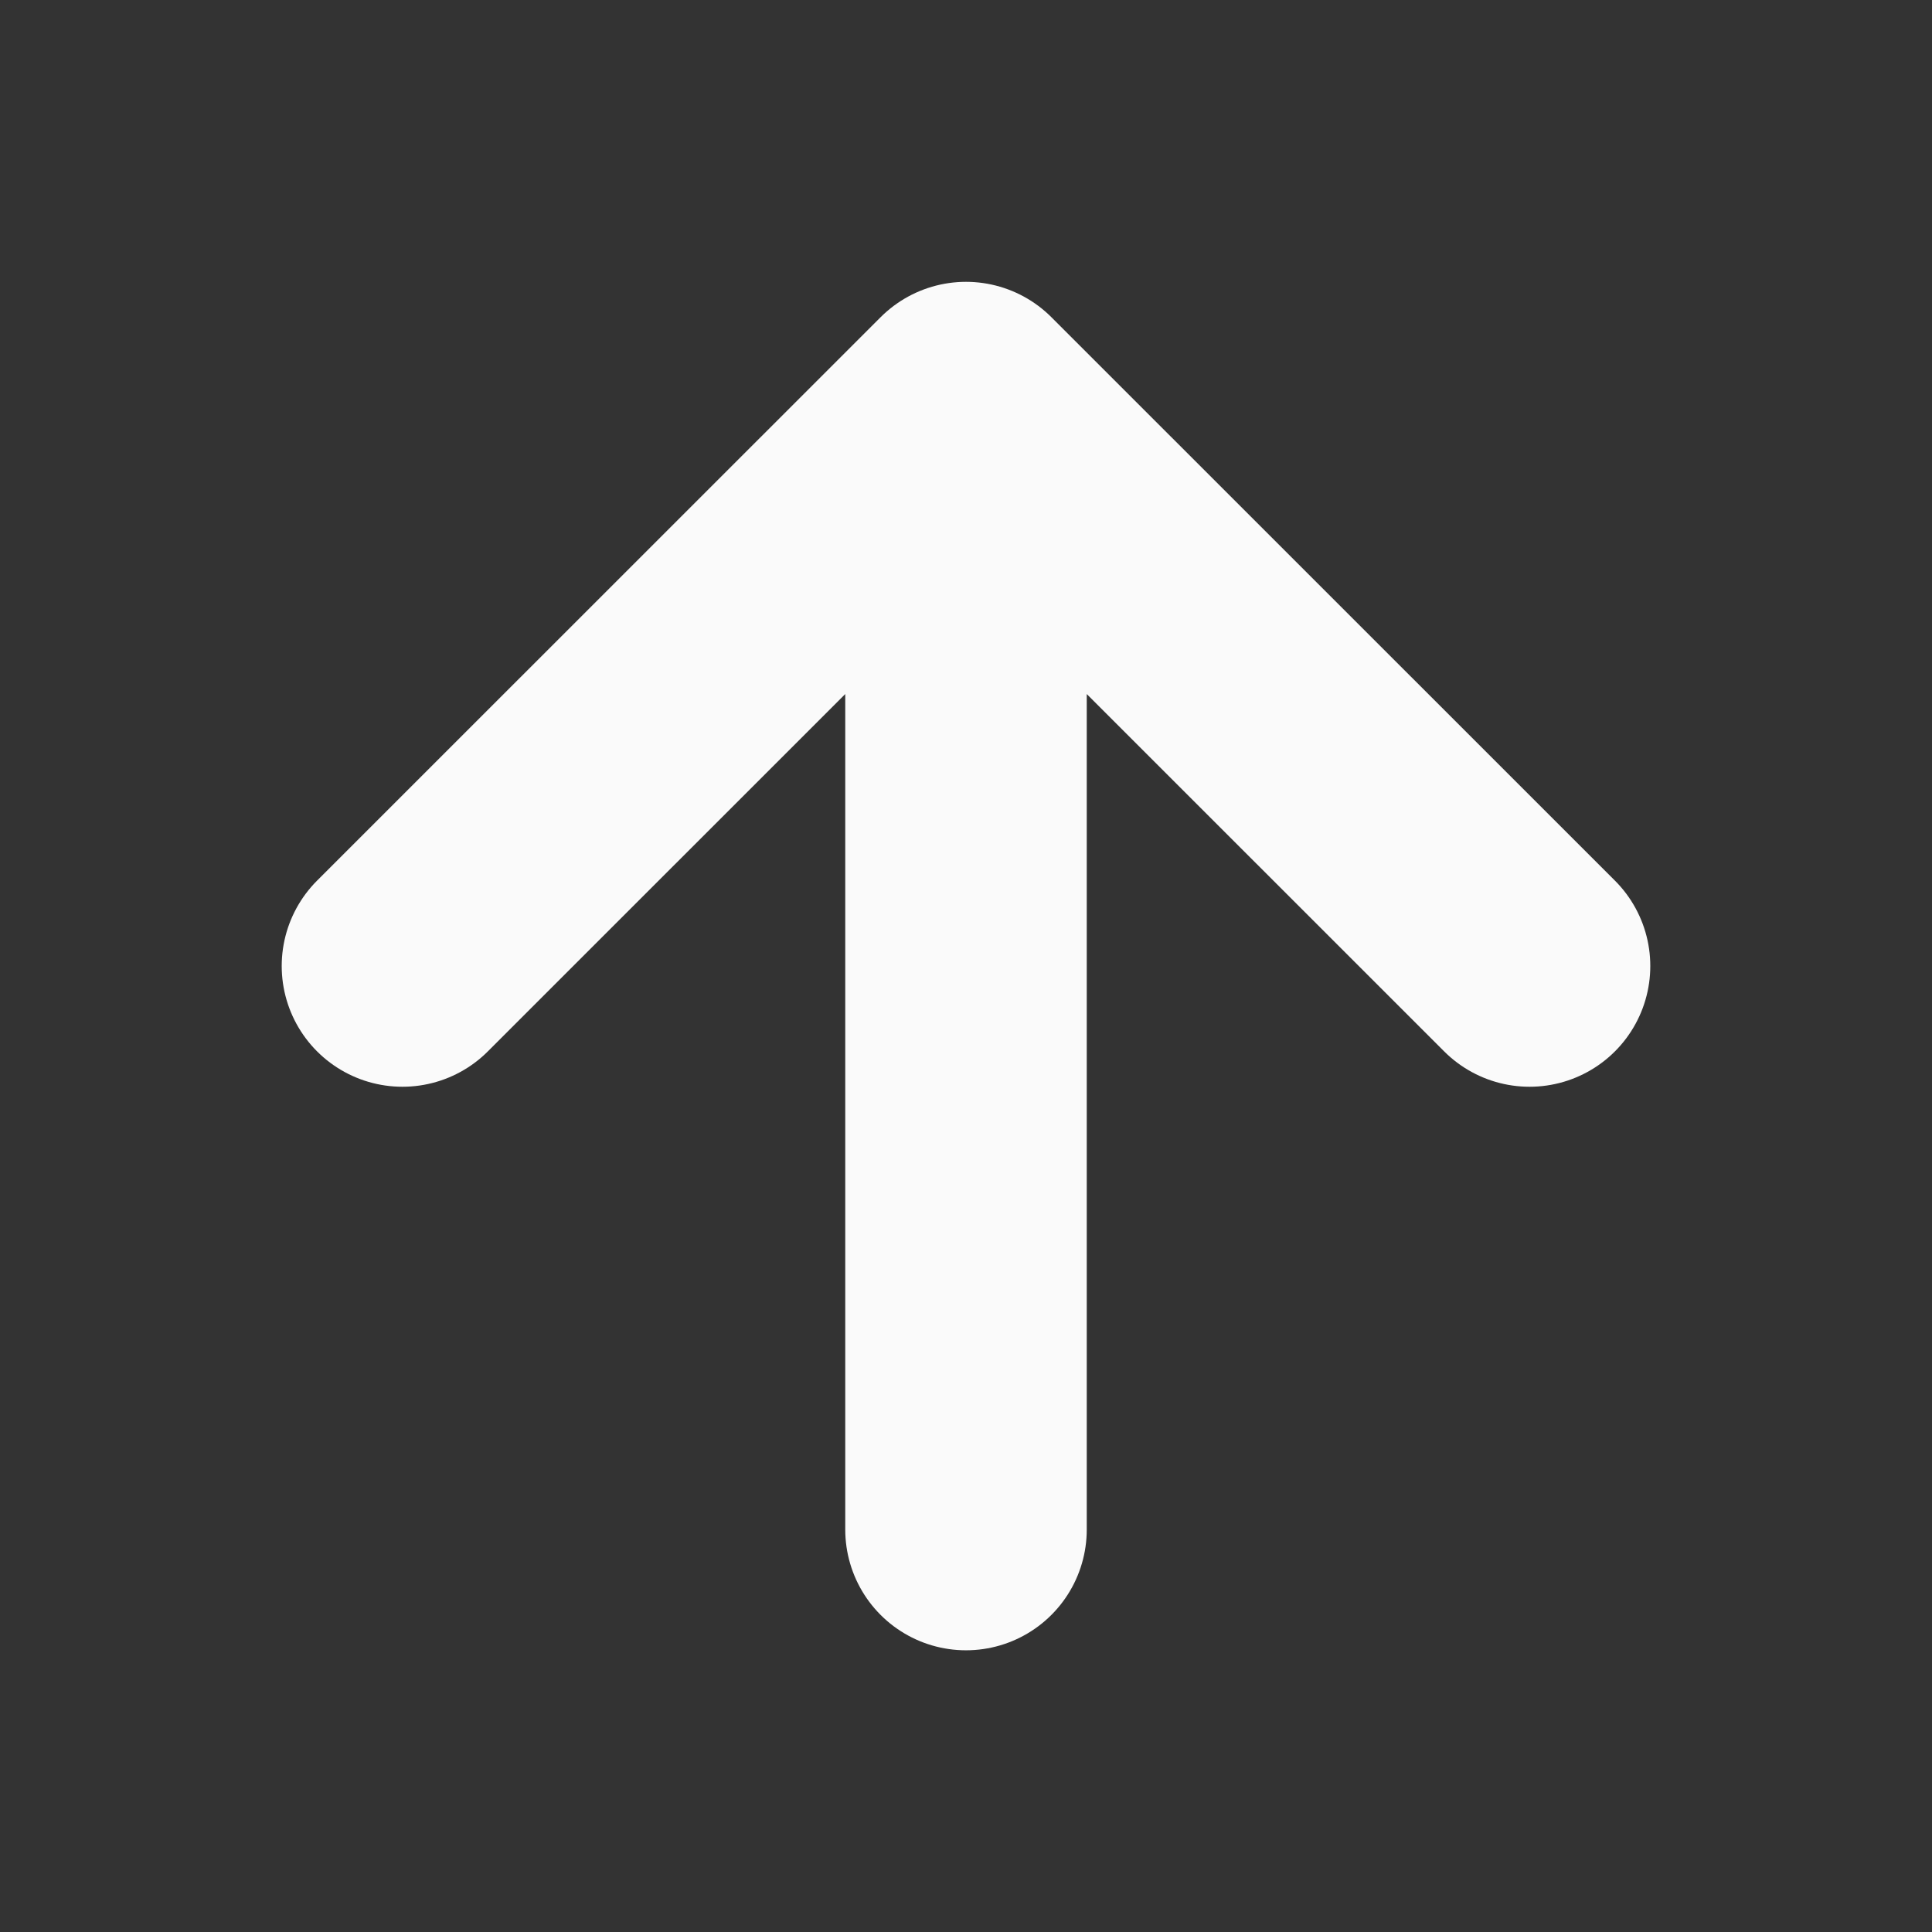
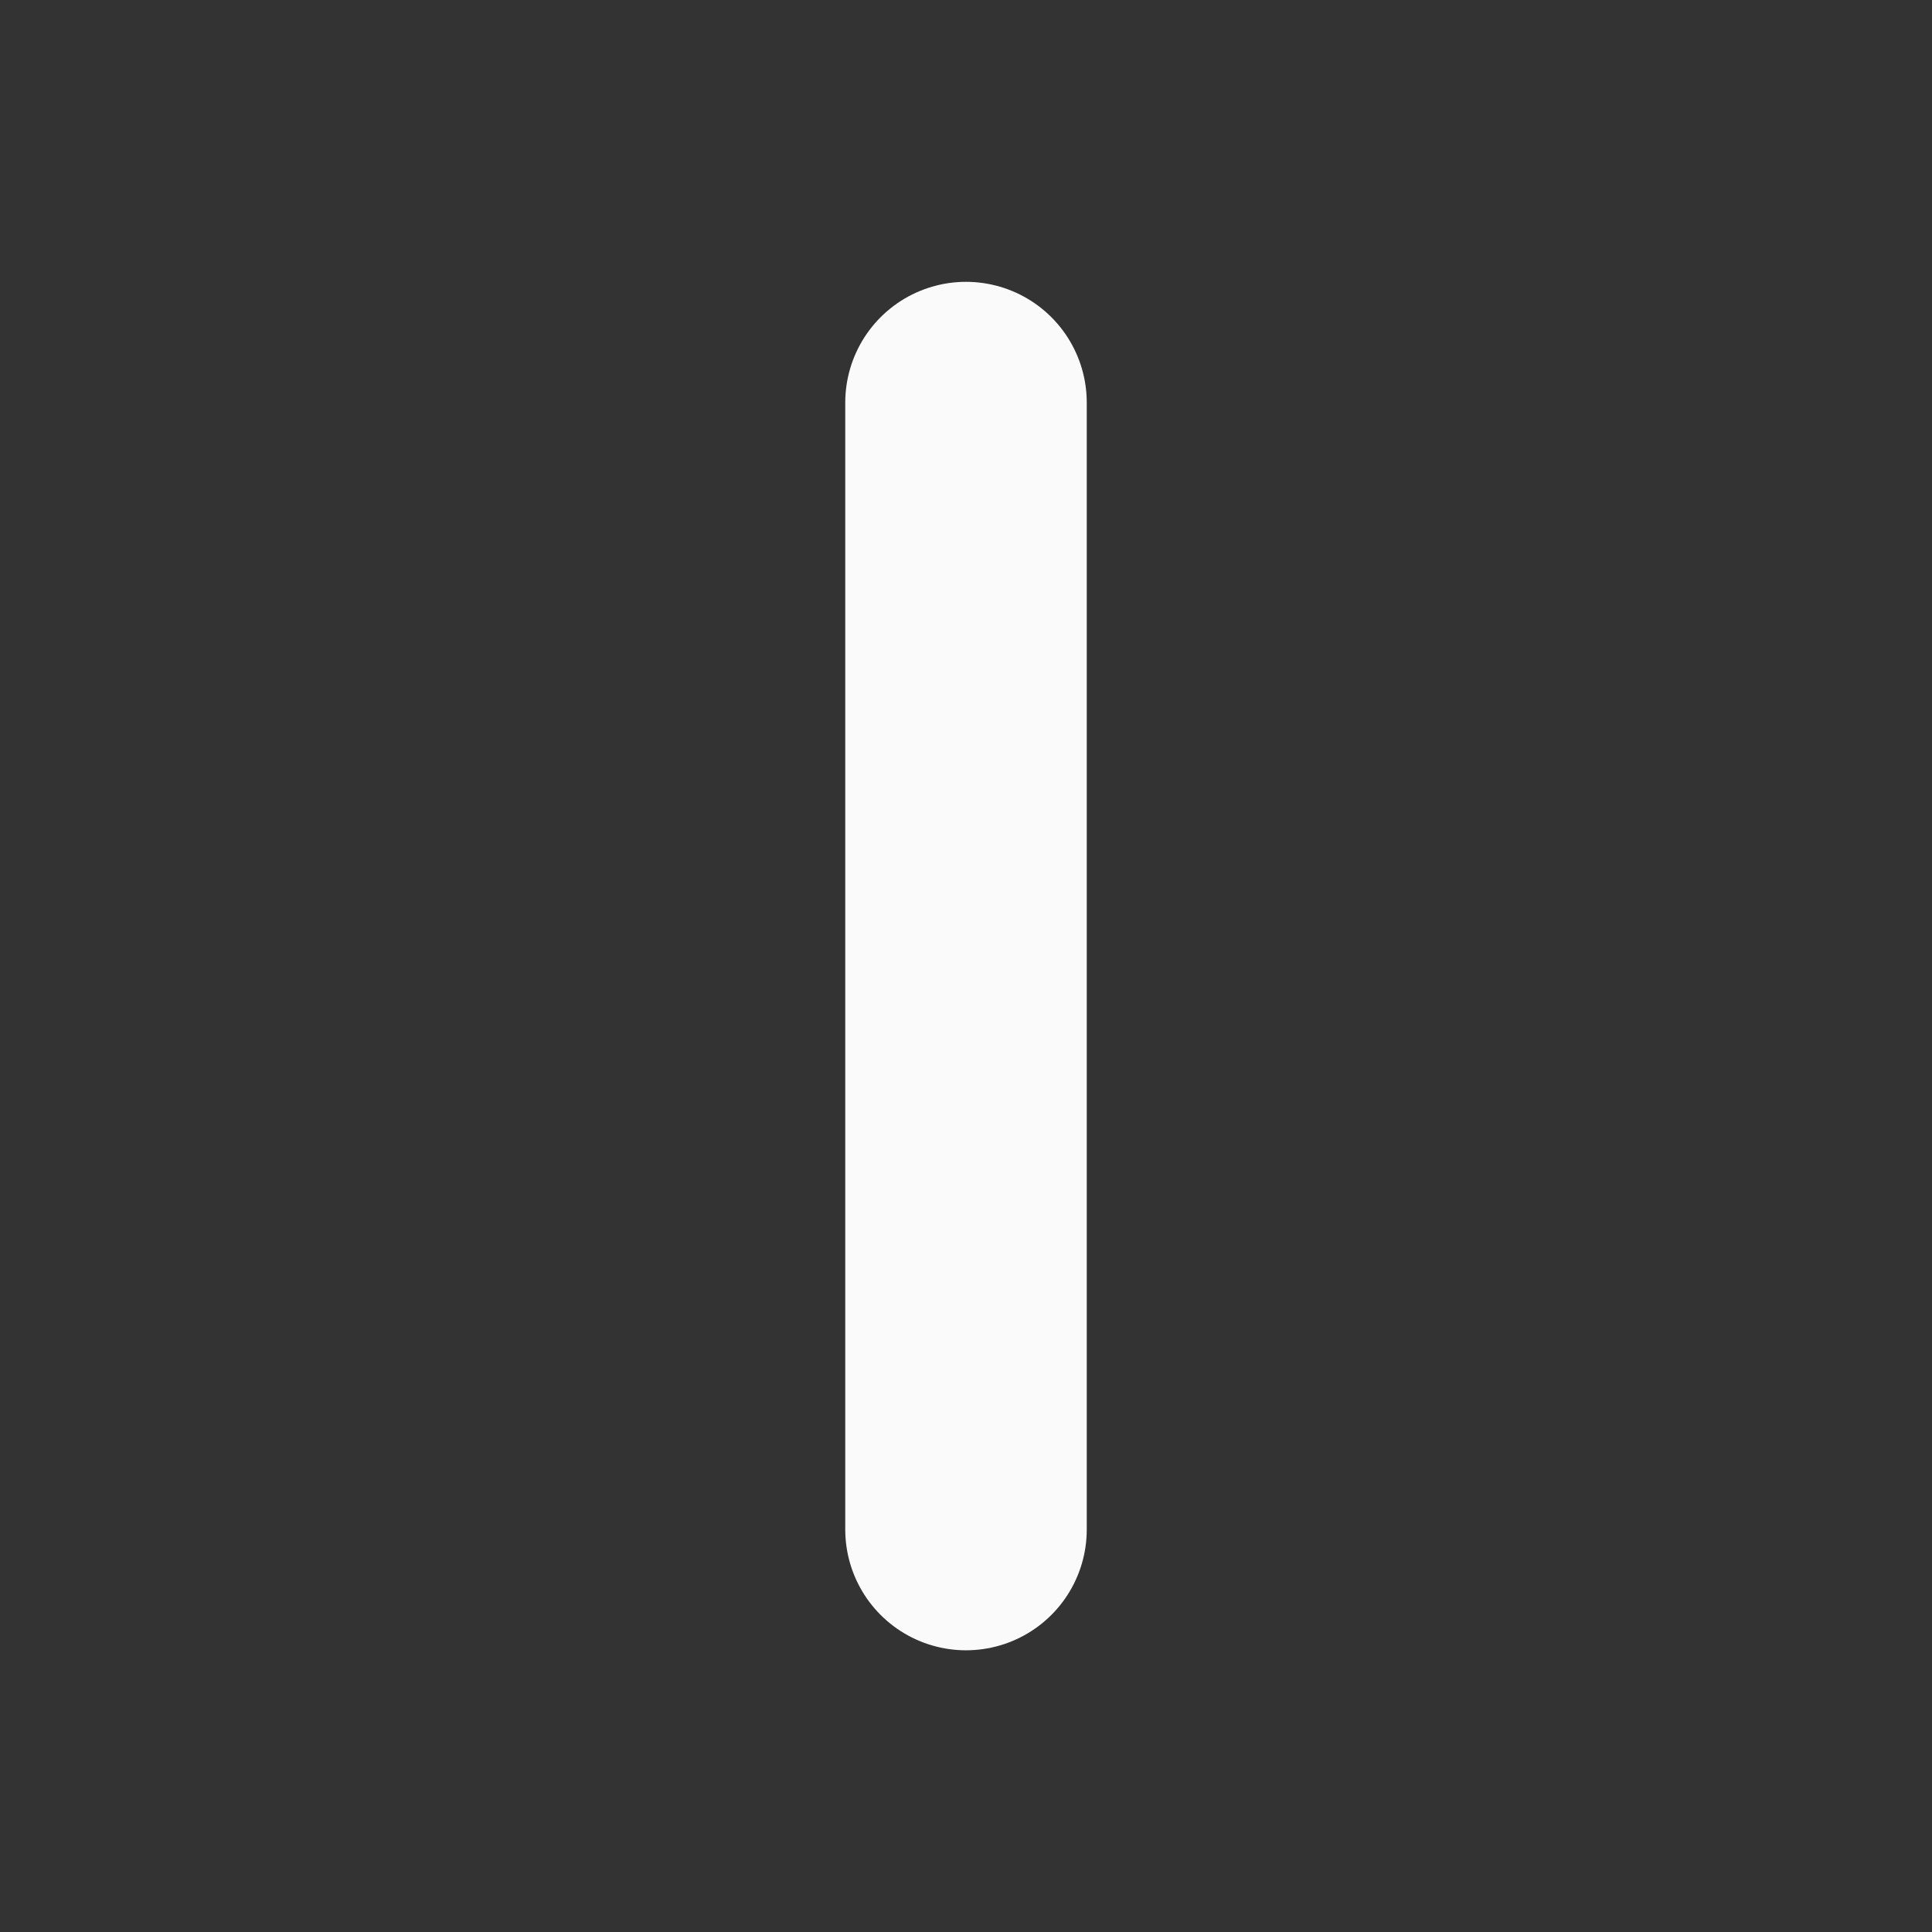
<svg xmlns="http://www.w3.org/2000/svg" width="16" height="16" fill="none">
  <rect width="100%" height="100%" fill="#333333" stroke="none" />
-   <path stroke="#FAFAFA" stroke-linecap="round" stroke-linejoin="round" stroke-width="2" d="M8 12.667V3.334M3.333 8 8 3.334 12.667 8" />
+   <path stroke="#FAFAFA" stroke-linecap="round" stroke-linejoin="round" stroke-width="2" d="M8 12.667V3.334" />
</svg>